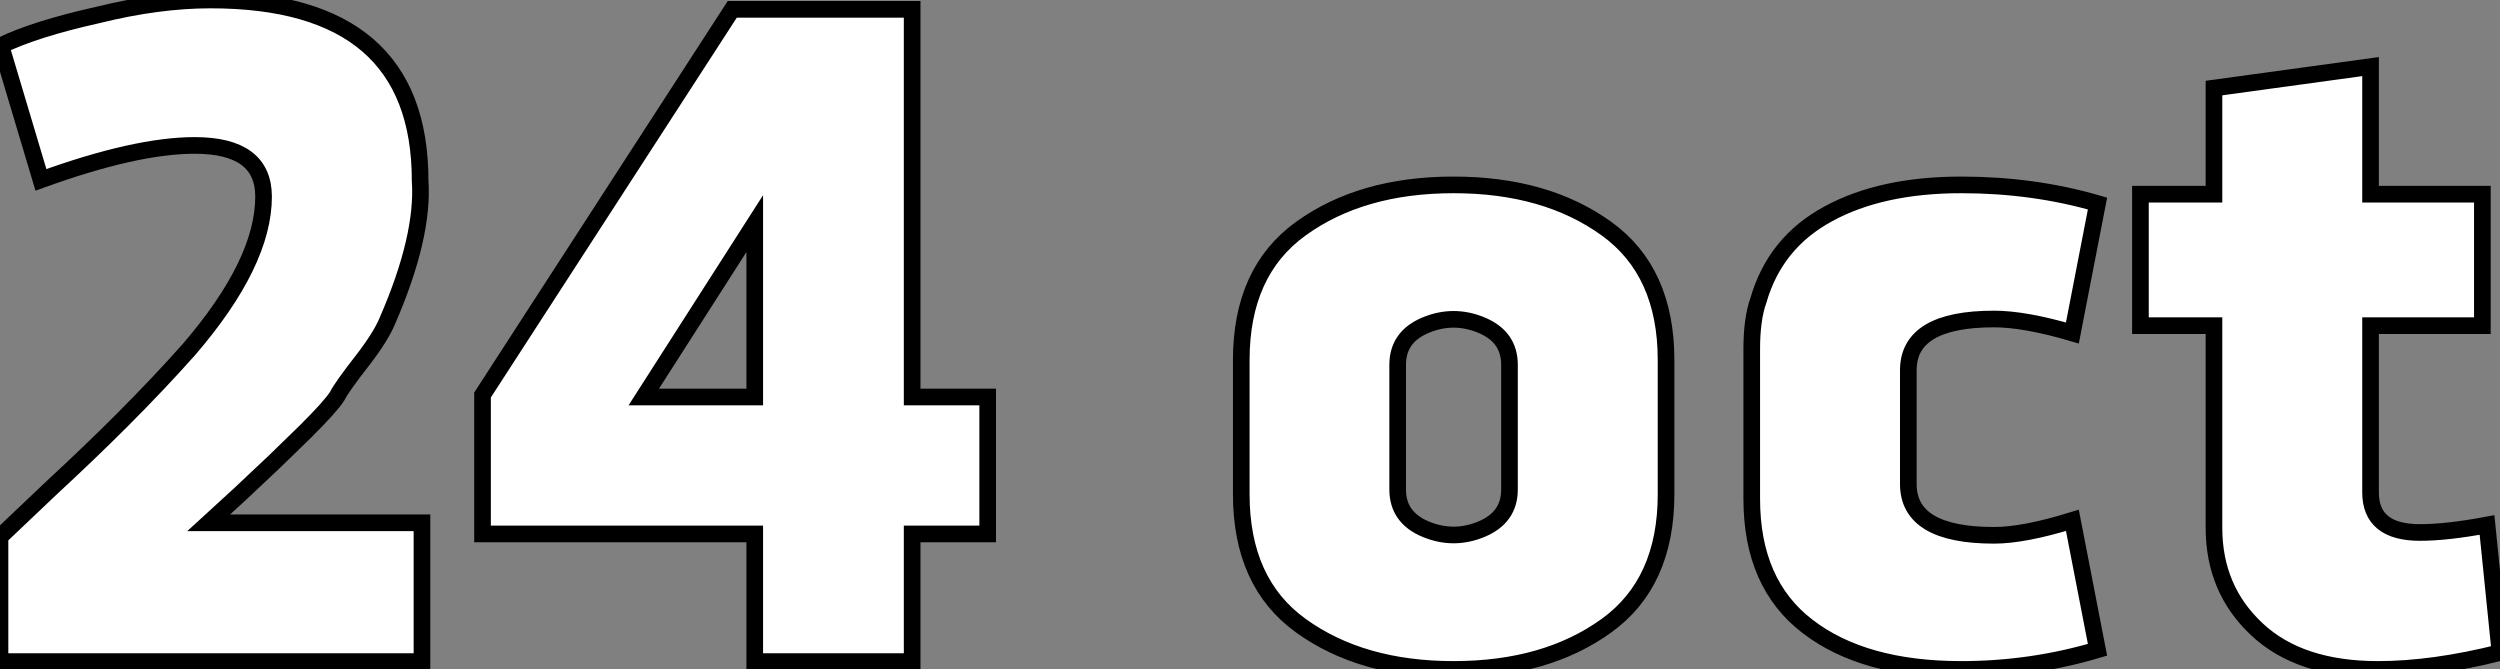
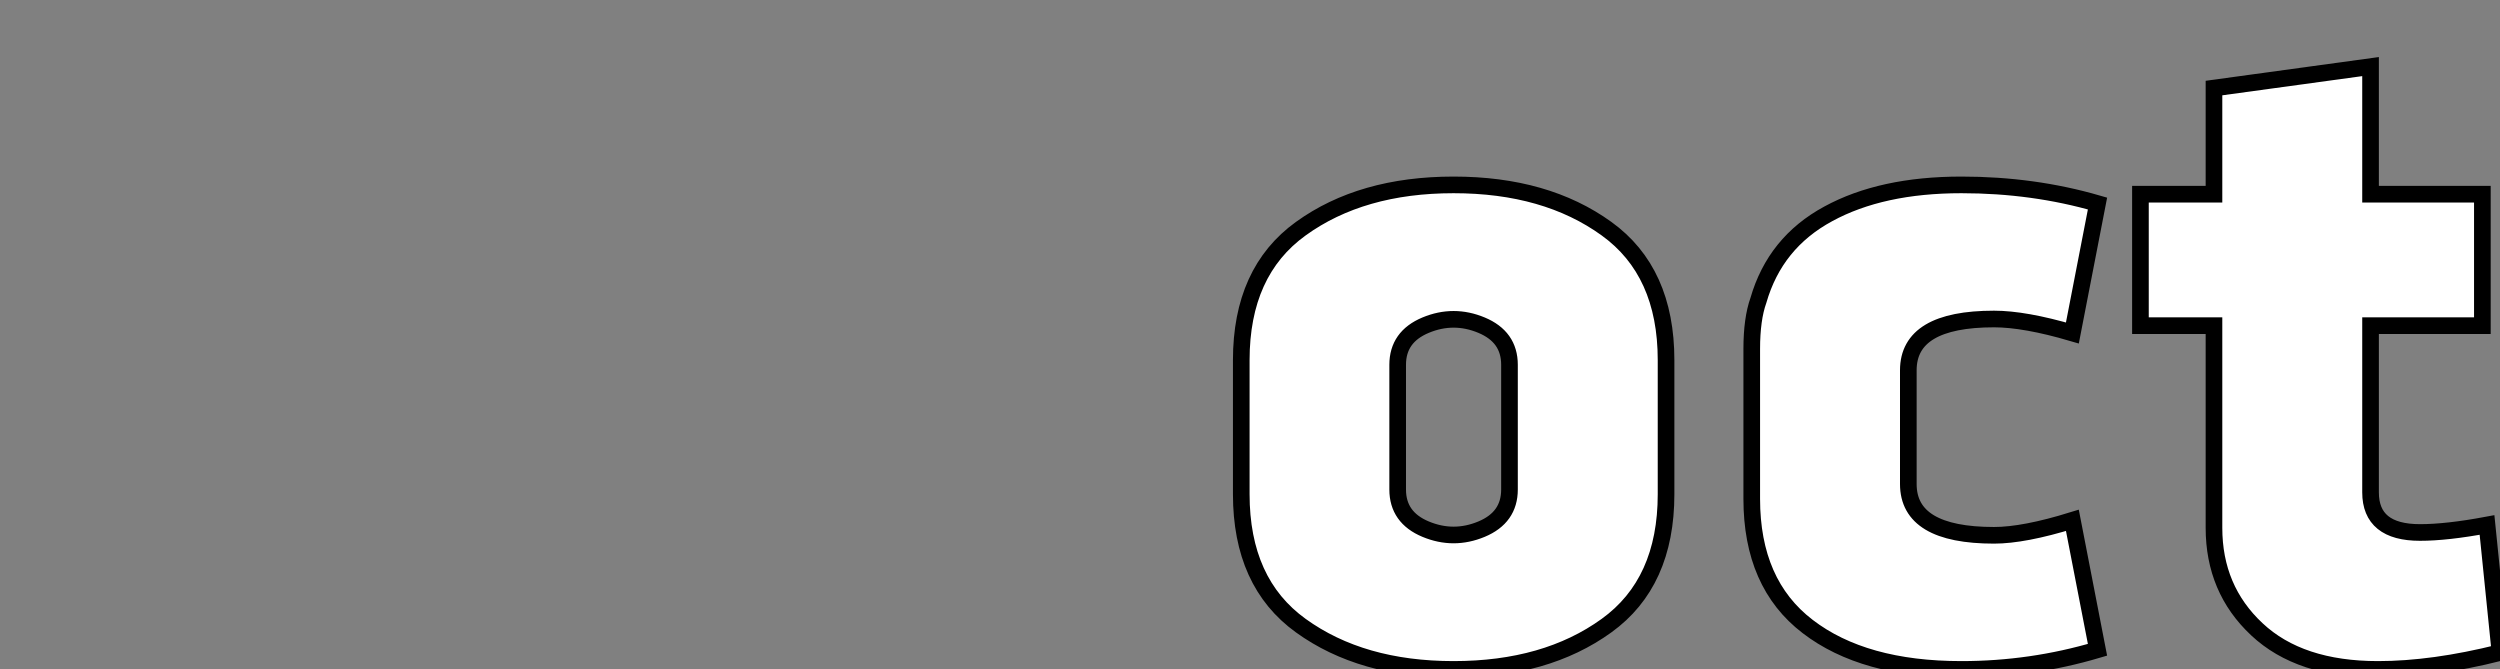
<svg xmlns="http://www.w3.org/2000/svg" viewBox="2.004 13 150.25 40.232">
  <rect x="2.004" y="13" width="150.25" height="40.232" fill="#808080" stroke="none" />
-   <path d="M27.94 0L2.58 0L2.58-7.50L5.71-10.47Q7.95-12.54 9.91-14.50L9.91-14.50Q12.10-16.69 13.94-18.76L13.94-18.76Q18.42-23.97 18.42-27.94L18.42-27.94Q18.42-31.02 14.28-31.02L14.28-31.02Q10.75-31.02 5.04-28.95L5.04-28.95L2.63-37.02Q4.70-38.02 8.46-38.86L8.46-38.86Q12.10-39.76 15.23-39.76L15.23-39.76Q27.83-39.76 27.83-28.90L27.83-28.90Q28.06-25.54 25.87-20.50L25.87-20.50Q25.48-19.54 24.36-18.09L24.36-18.09Q23.13-16.52 22.85-15.96L22.85-15.96Q22.46-15.34 20.94-13.83L20.94-13.83L19.10-12.04L17.02-10.08L15.12-8.34L27.94-8.34L27.94 0ZM61.94-15.90L61.94-7.67L57.40-7.67L57.40 0L47.94 0L47.94-7.67L31.58-7.67L31.58-16.02L46.59-39.20L57.40-39.20L57.40-15.90L61.94-15.90ZM41.27-15.90L47.94-15.90L47.94-26.32L41.27-15.90Z" fill="white" stroke="black" transform="translate(0 0) scale(1 1) translate(-0.576 52.76)" />
-   <path d="M28.11-18.03L28.11-18.03L28.11-9.97Q28.11-4.65 24.53-2.07L24.53-2.07Q20.89 0.56 15.34 0.56Q9.80 0.56 6.16-2.07L6.16-2.07Q2.58-4.65 2.58-9.97L2.58-9.97L2.58-18.03Q2.58-23.35 6.16-25.93L6.16-25.93Q9.80-28.56 15.34-28.56Q20.89-28.56 24.53-25.93L24.53-25.93Q28.11-23.35 28.11-18.03ZM11.98-17.75L11.98-17.75L11.98-10.25Q11.98-8.57 13.66-7.87Q15.34-7.17 17.02-7.87Q18.70-8.57 18.70-10.25L18.70-10.25L18.70-17.75Q18.70-19.43 17.02-20.13Q15.34-20.83 13.66-20.13Q11.98-19.43 11.98-17.75ZM42.67-17.42L42.67-17.42L42.67-10.58Q42.67-7.50 47.82-7.50L47.82-7.50Q49.62-7.50 52.53-8.40L52.53-8.40L54.04-0.62Q50.06 0.56 45.86 0.56L45.86 0.56Q39.98 0.56 36.62-2.02Q33.26-4.59 33.26-9.69L33.26-9.69L33.26-18.70Q33.26-20.50 33.66-21.62L33.66-21.62Q34.66-25.09 37.86-26.82Q41.05-28.56 45.86-28.56L45.86-28.56Q50.18-28.56 54.04-27.44L54.04-27.44L52.53-19.66Q49.67-20.50 47.82-20.50L47.82-20.50Q42.67-20.50 42.67-17.42ZM77.17-20.10L70.45-20.10L70.45-10.08Q70.45-7.67 73.42-7.67L73.42-7.67Q75.04-7.67 77.45-8.12L77.45-8.12L78.23-0.45Q74.20 0.56 70.90 0.56L70.90 0.56Q66.19 0.56 63.62-1.85Q61.04-4.26 61.04-7.95L61.04-7.95L61.04-20.10L56.62-20.10L56.62-28L61.04-28L61.04-34.38L70.45-35.67L70.45-28L77.17-28L77.17-20.10Z" fill="white" stroke="black" transform="translate(74.6 0) scale(1 1) translate(-0.576 52.672)" />
+   <path d="M28.11-18.03L28.11-18.03L28.11-9.97Q28.11-4.65 24.53-2.07L24.53-2.07Q20.89 0.56 15.34 0.56Q9.80 0.56 6.16-2.07L6.16-2.07Q2.58-4.65 2.58-9.97L2.58-9.97L2.58-18.03Q2.58-23.35 6.16-25.93L6.16-25.93Q9.80-28.56 15.34-28.56Q20.89-28.56 24.53-25.93L24.53-25.93Q28.11-23.35 28.11-18.03ZM11.98-17.75L11.98-17.75L11.98-10.25Q11.98-8.57 13.66-7.87Q15.34-7.17 17.02-7.87Q18.70-8.57 18.70-10.25L18.70-10.25L18.70-17.75Q18.70-19.43 17.02-20.13Q15.34-20.83 13.66-20.13Q11.98-19.43 11.98-17.75M42.67-17.42L42.67-17.42L42.67-10.58Q42.67-7.50 47.82-7.50L47.82-7.50Q49.62-7.50 52.53-8.40L52.53-8.40L54.04-0.62Q50.06 0.56 45.86 0.56L45.86 0.56Q39.98 0.56 36.62-2.02Q33.26-4.59 33.26-9.69L33.26-9.69L33.26-18.70Q33.26-20.50 33.66-21.62L33.66-21.62Q34.66-25.09 37.86-26.82Q41.05-28.56 45.86-28.56L45.86-28.56Q50.18-28.56 54.04-27.44L54.04-27.44L52.53-19.66Q49.67-20.50 47.82-20.50L47.82-20.50Q42.67-20.50 42.67-17.42ZM77.17-20.10L70.45-20.10L70.45-10.08Q70.45-7.67 73.42-7.67L73.42-7.67Q75.04-7.67 77.45-8.12L77.45-8.12L78.23-0.45Q74.20 0.56 70.90 0.56L70.90 0.56Q66.19 0.56 63.62-1.85Q61.04-4.26 61.04-7.95L61.04-7.95L61.04-20.10L56.62-20.10L56.62-28L61.04-28L61.04-34.38L70.45-35.67L70.45-28L77.17-28L77.17-20.10Z" fill="white" stroke="black" transform="translate(74.6 0) scale(1 1) translate(-0.576 52.672)" />
</svg>